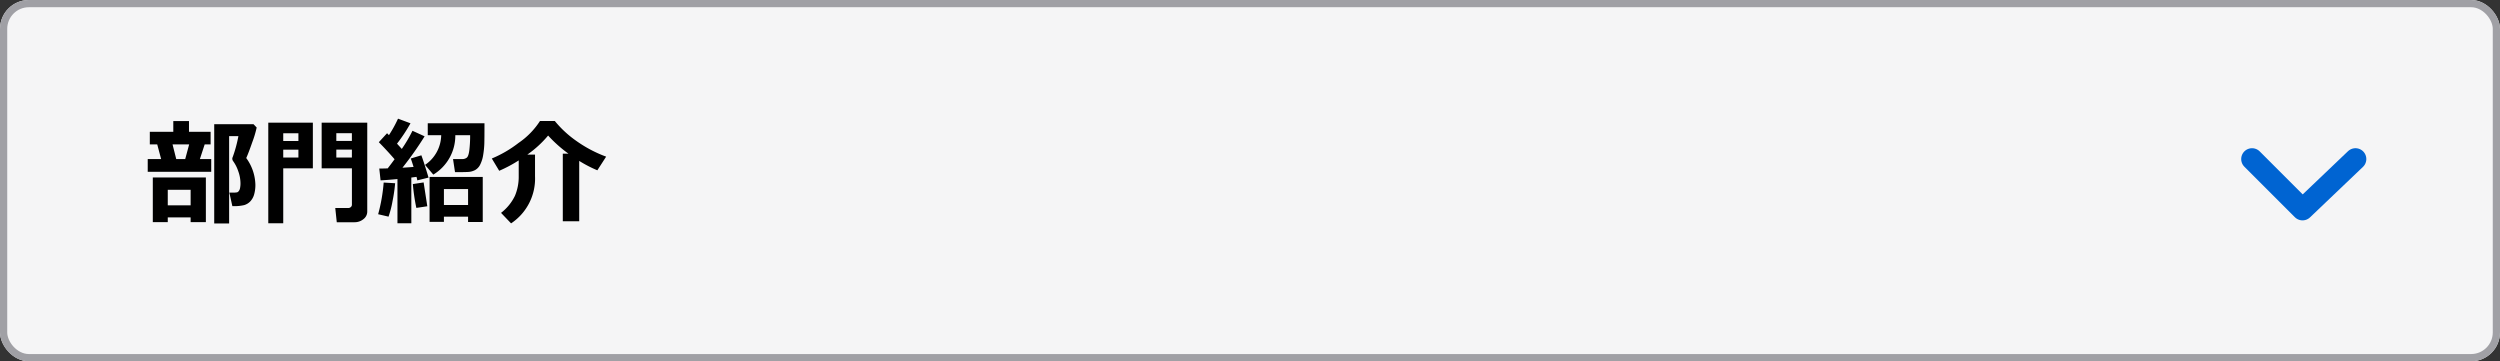
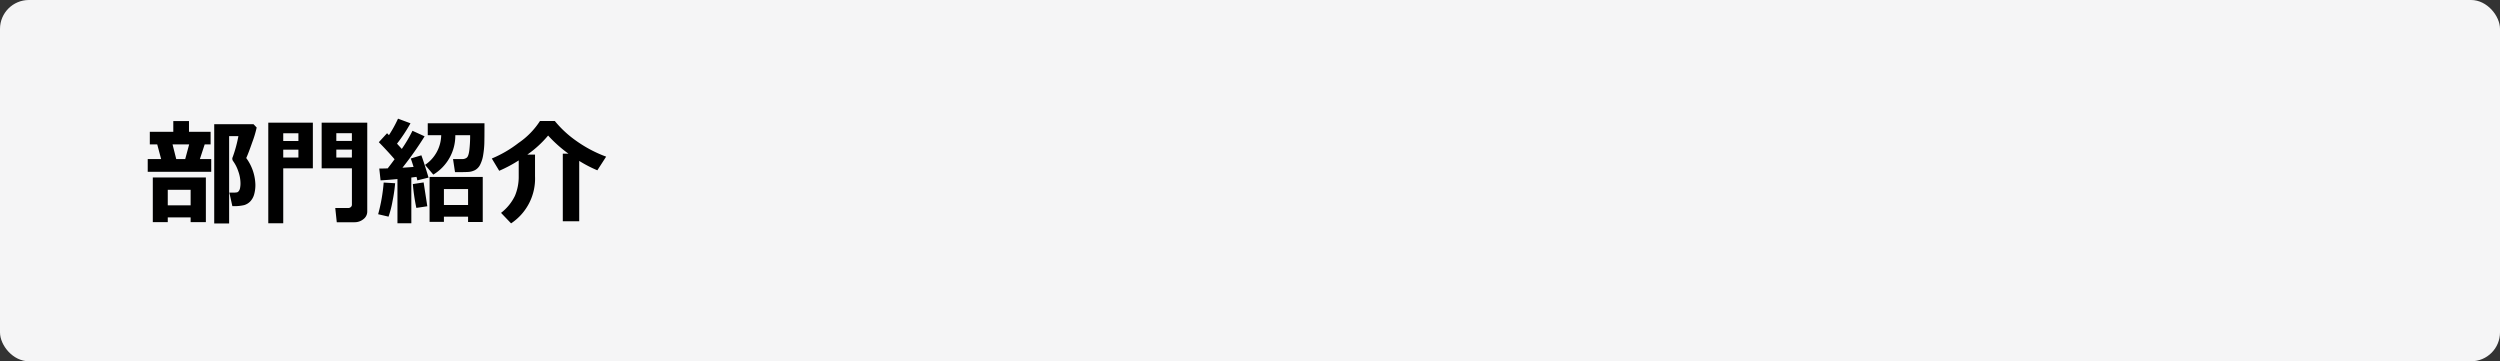
<svg xmlns="http://www.w3.org/2000/svg" id="コンポーネント_55_7" data-name="コンポーネント 55 – 7" width="346" height="50" viewBox="0 0 346 50">
  <rect x="0" y="0" width="346" height="50" fill="#333333" stroke="none" />
  <g id="グループ_7" data-name="グループ 7">
    <g id="長方形_7" data-name="長方形 7" fill="#f5f5f6" stroke="#a0a0a5" stroke-width="1">
      <rect width="346" height="50" rx="4" stroke="none" />
-       <rect x="0.5" y="0.5" width="345" height="49" rx="3.5" fill="none" />
    </g>
    <path id="パス_54655" data-name="パス 54655" d="M9.234-6.219H.445V-7.984H2.3l-.539-2.031H.734v-1.742h3.25v-1.484H6.156v1.484H9.148v1.742h-.82L7.664-7.984h1.57ZM4.391-7.984H5.633l.547-2.031h-2.3Zm11.133-4.367a14.224,14.224,0,0,1-.605,2.023q-.543,1.563-.84,2.2a6.511,6.511,0,0,1,1.266,3.672,4.8,4.8,0,0,1-.176,1.379,2.3,2.3,0,0,1-.535.953,1.889,1.889,0,0,1-.852.512,5.849,5.849,0,0,1-1.492.141h-.133l-.414-1.875h.414a3.28,3.28,0,0,0,.668-.035.57.57,0,0,0,.215-.168.927.927,0,0,0,.18-.41,3.169,3.169,0,0,0,.063-.684,4.982,4.982,0,0,0-.312-1.668,5.171,5.171,0,0,0-.727-1.418.591.591,0,0,1-.094-.3.555.555,0,0,1,.063-.25,17.951,17.951,0,0,0,.781-2.883H11.711V.93H9.648V-12.812h5.438ZM6.383.086H3.219V.742H1.148v-6.18H8.492V.742H6.383ZM3.219-1.578H6.383V-3.727H3.219Zm27.609.859A1.3,1.3,0,0,1,30.3.328a1.916,1.916,0,0,1-1.242.43H26.609L26.4-1.211h1.813a.5.5,0,0,0,.34-.133.411.411,0,0,0,.152-.32V-6.7H24.516v-6.32h6.313Zm-4.281-9.773H28.7v-1.07H26.547Zm2.156,1.2H26.547V-8.2H28.7ZM23.3-6.7H19.2V.9h-2.07V-13.023H23.3Zm-2-3.789v-1.07H19.2v1.07Zm0,2.289V-9.289H19.2V-8.2ZM36.93.9H35.008V-5.219q-1.586.148-2.336.18l-.18-1.633q.422,0,1.164-.023.5-.641.953-1.266-1.039-1.2-2.18-2.359l1.141-1.242.258.266a17.037,17.037,0,0,0,1.258-2.281l1.727.641a22.219,22.219,0,0,1-1.867,2.82l.664.727A19.312,19.312,0,0,0,37.086-11.9l1.68.766A46.242,46.242,0,0,1,35.7-6.789q.8-.047,1.539-.109-.3-.945-.391-1.164l1.469-.445q.406,1.109.992,3.086l-1.555.383a4.166,4.166,0,0,0-.109-.484l-.719.094Zm6.086-12.187a6.293,6.293,0,0,1-3.047,5.453L38.828-7.18a5.055,5.055,0,0,0,2.234-4.109H39.2v-1.648h7.852q0,2.18-.023,2.863a12.075,12.075,0,0,1-.152,1.488,4.5,4.5,0,0,1-.414,1.355,1.713,1.713,0,0,1-.719.773,2.334,2.334,0,0,1-.93.254q-.5.031-1.84.031L42.7-7.984h1.281a1.008,1.008,0,0,0,.609-.187q.258-.187.367-1.055a16.762,16.762,0,0,0,.109-2.062ZM44.781-.016H41.438V.711H39.453V-5.516h7.359V.727H44.781ZM41.438-1.625h3.344V-3.836H41.438Zm-2.3.172-1.516.227a26.961,26.961,0,0,1-.484-3.3l1.492-.227ZM34.688-4.641a22.261,22.261,0,0,1-.367,2.512,13.671,13.671,0,0,1-.547,2.113L32.336-.352A23.318,23.318,0,0,0,33.1-4.734Zm19.359-.969A7.434,7.434,0,0,1,50.734.914L49.344-.539A6.576,6.576,0,0,0,51.27-2.906a6.753,6.753,0,0,0,.52-2.7V-7.8a18.853,18.853,0,0,1-2.7,1.438l-1.023-1.7a16.155,16.155,0,0,0,3.7-2.156,10.662,10.662,0,0,0,2.969-3.039h2.047a14.714,14.714,0,0,0,2.961,2.746A17.631,17.631,0,0,0,63.891-8.32L62.672-6.43a17.483,17.483,0,0,1-2.508-1.3V.625H57.891V-8.734h.781a18.011,18.011,0,0,1-2.812-2.508A14.657,14.657,0,0,1,52.977-8.6h1.07Z" transform="translate(20 30)" />
  </g>
-   <path id="パス_2" data-name="パス 2" d="M320.373,332.012,327.362,339l7.33-6.989" transform="translate(-8.692 -310)" fill="none" stroke="#0064d2" stroke-linecap="round" stroke-linejoin="round" stroke-width="3" />
</svg>